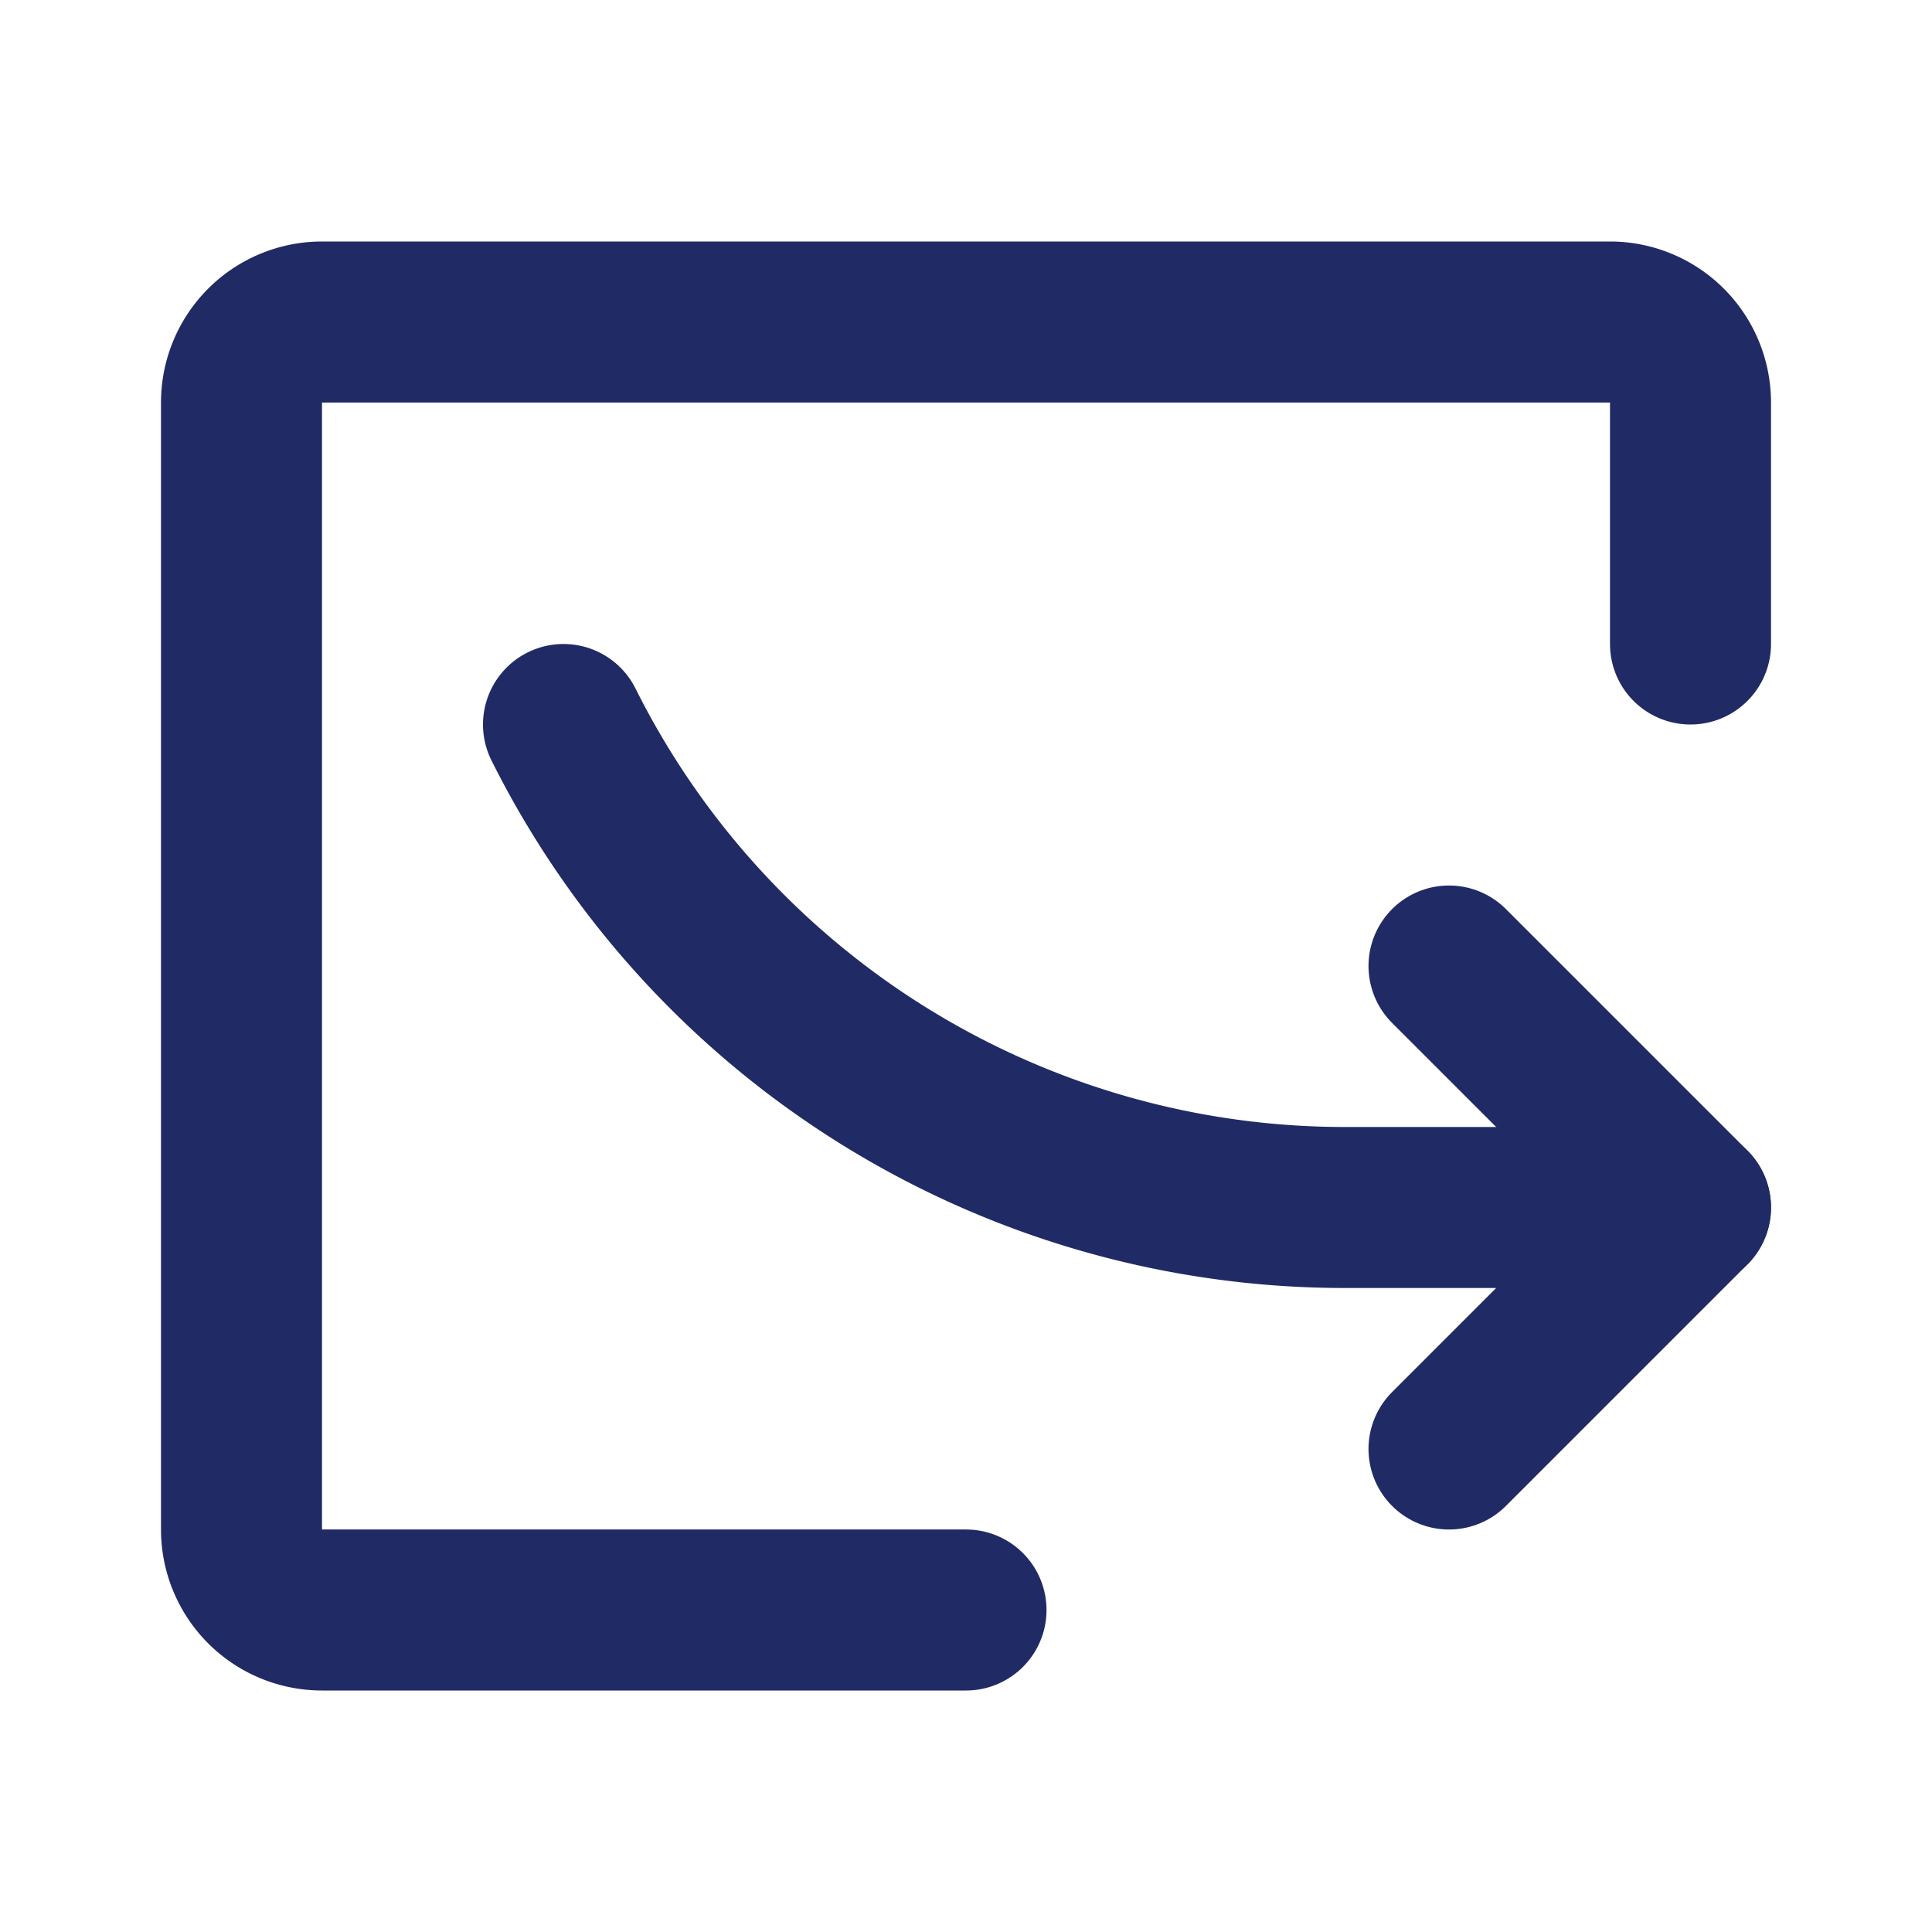
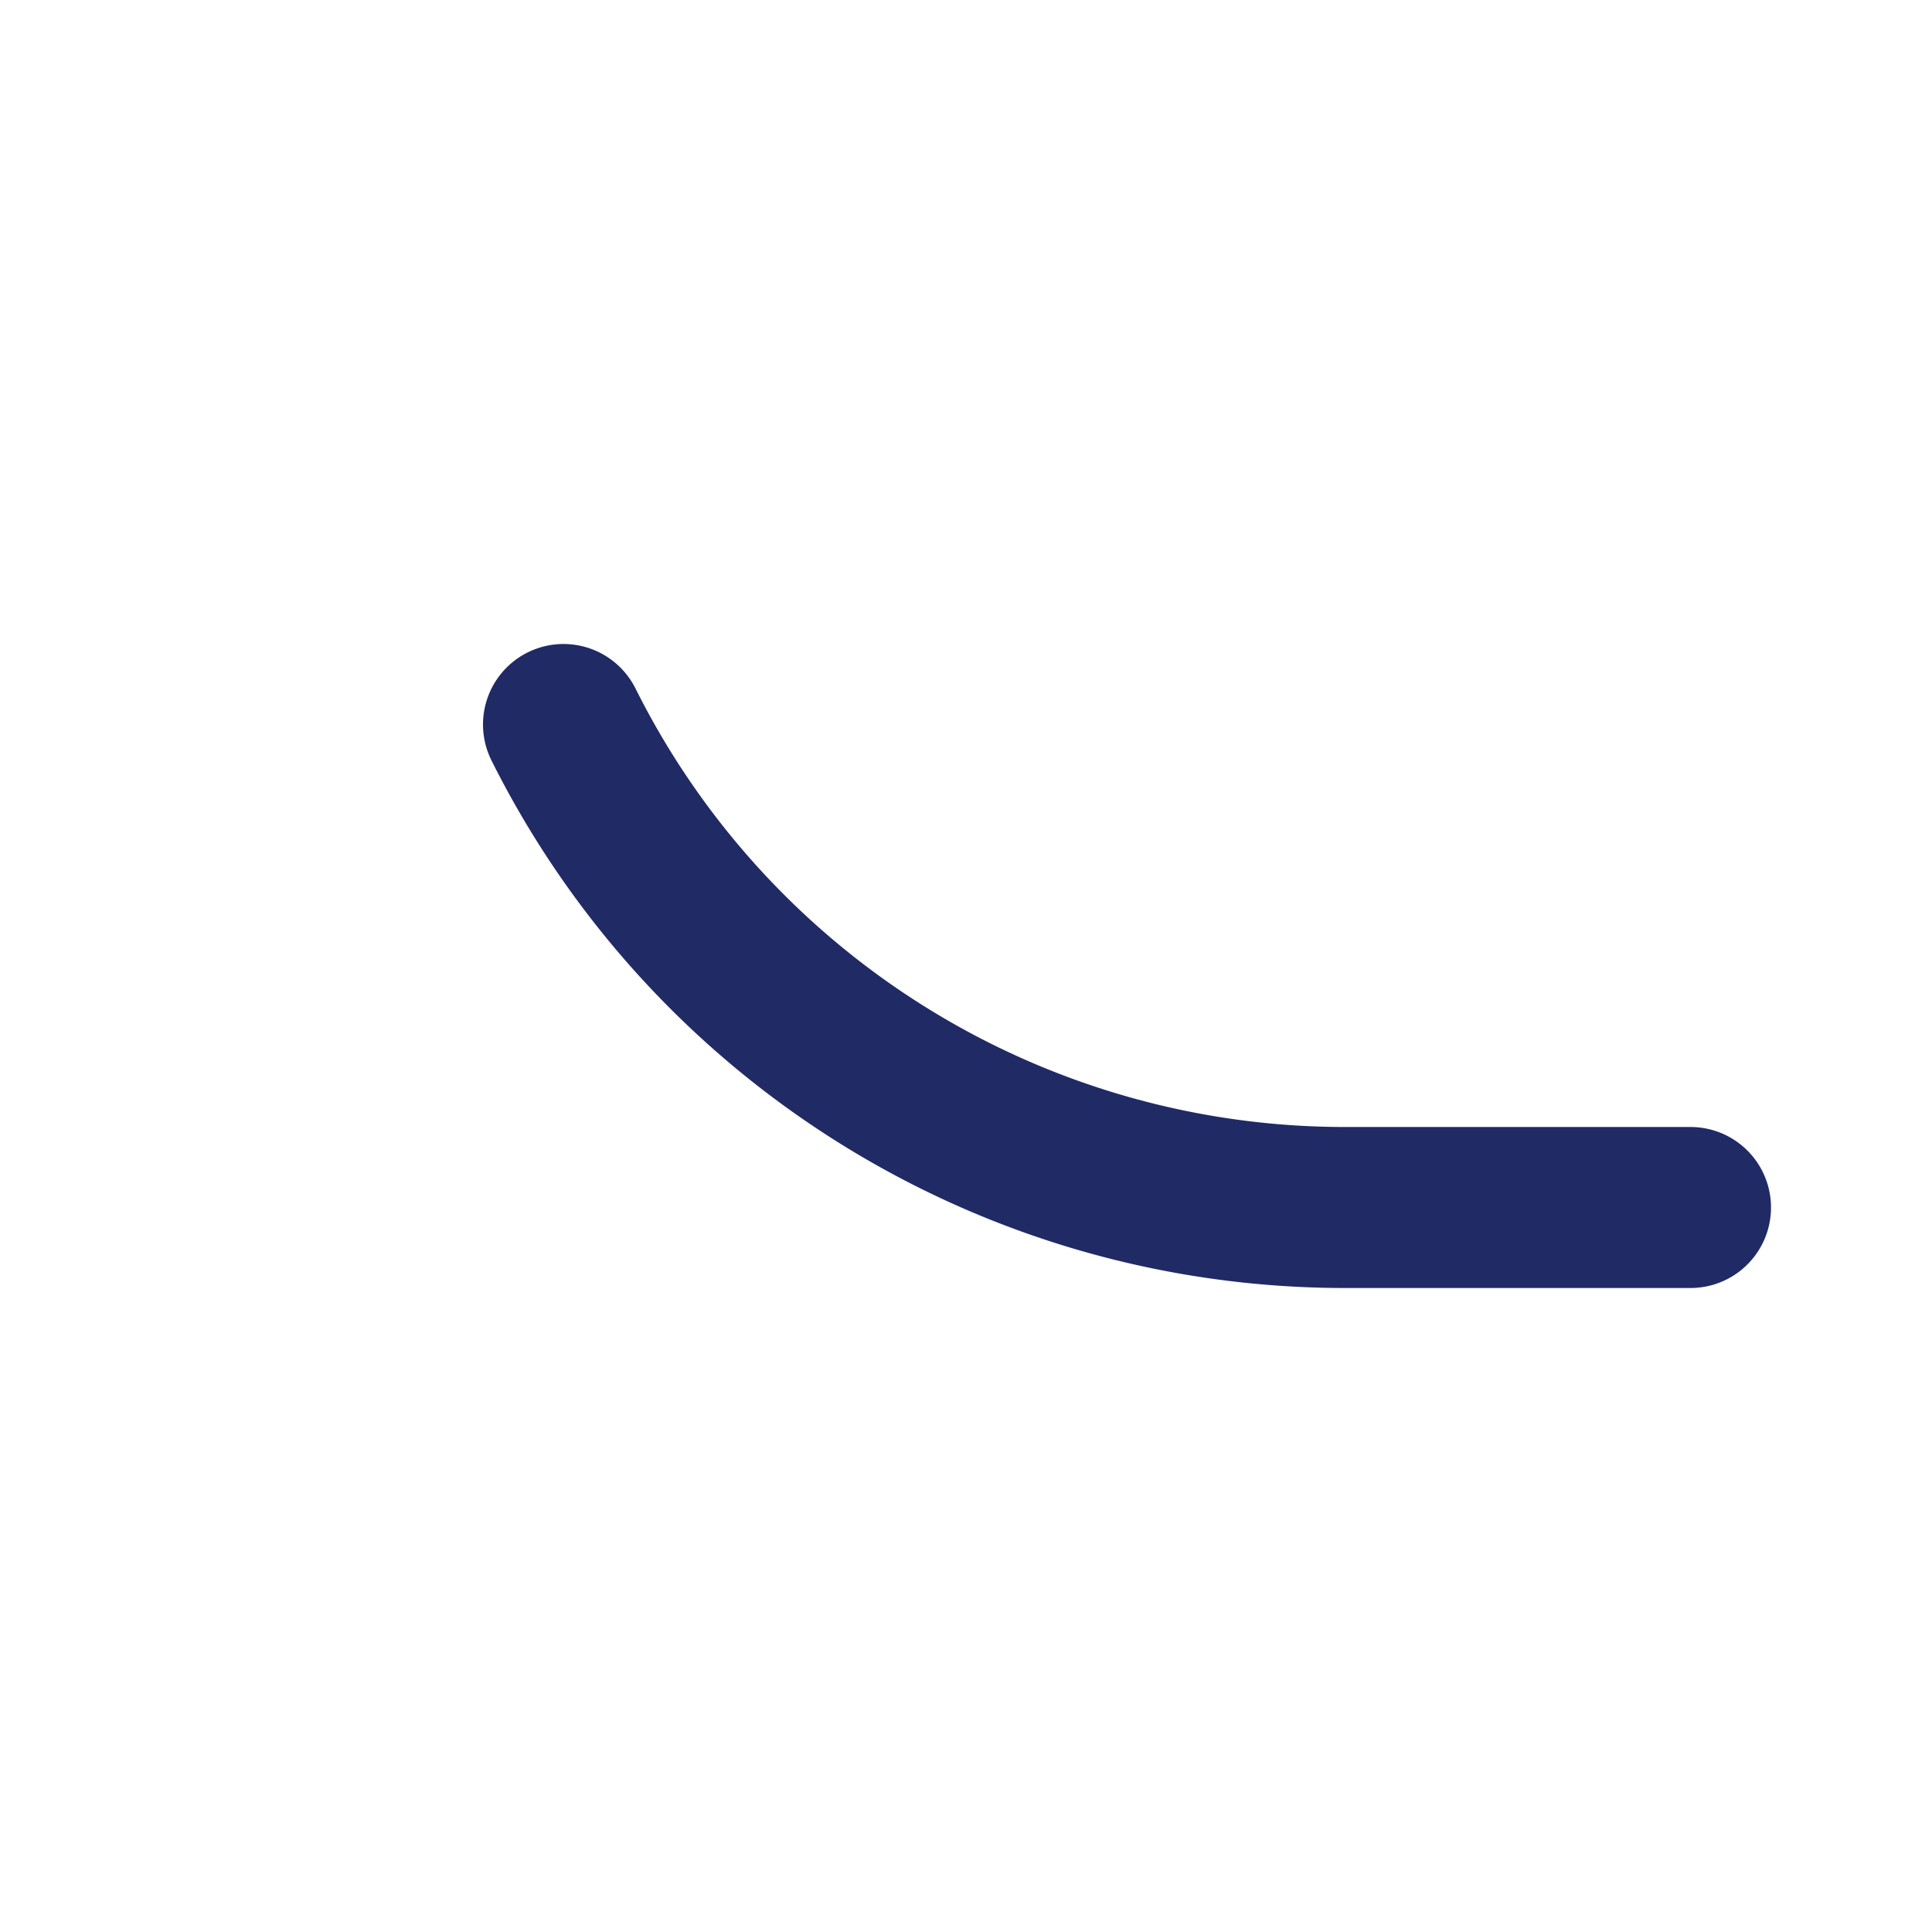
<svg xmlns="http://www.w3.org/2000/svg" class="icon flat-line" data-name="Flat Line" id="curve-arrow-right-10" viewBox="0 0 24 24" height="800px" width="800px" fill="#202a65">
  <g stroke-width="0" id="SVGRepo_bgCarrier" />
  <g stroke-linejoin="round" stroke-linecap="round" id="SVGRepo_tracerCarrier" />
  <g id="SVGRepo_iconCarrier">
-     <polyline style="fill: none; stroke: #202a65; stroke-linecap: round; stroke-linejoin: round; stroke-width: 2;" points="18 18 21 15 18 12" id="primary" />
-     <path style="fill: none; stroke: #202a65; stroke-linecap: round; stroke-linejoin: round; stroke-width: 2;" d="M7,9H7a10.85,10.85,0,0,0,9.71,6H21" data-name="primary" id="primary-2" />
-     <path style="fill: none; stroke: #202a65; stroke-linecap: round; stroke-linejoin: round; stroke-width: 2;" d="M12,20H4a1,1,0,0,1-1-1V5A1,1,0,0,1,4,4H20a1,1,0,0,1,1,1V8" data-name="primary" id="primary-3" />
+     <path style="fill: none; stroke: #202a65; stroke-linecap: round; stroke-linejoin: round; stroke-width: 2;" d="M7,9a10.85,10.85,0,0,0,9.71,6H21" data-name="primary" id="primary-2" />
  </g>
</svg>